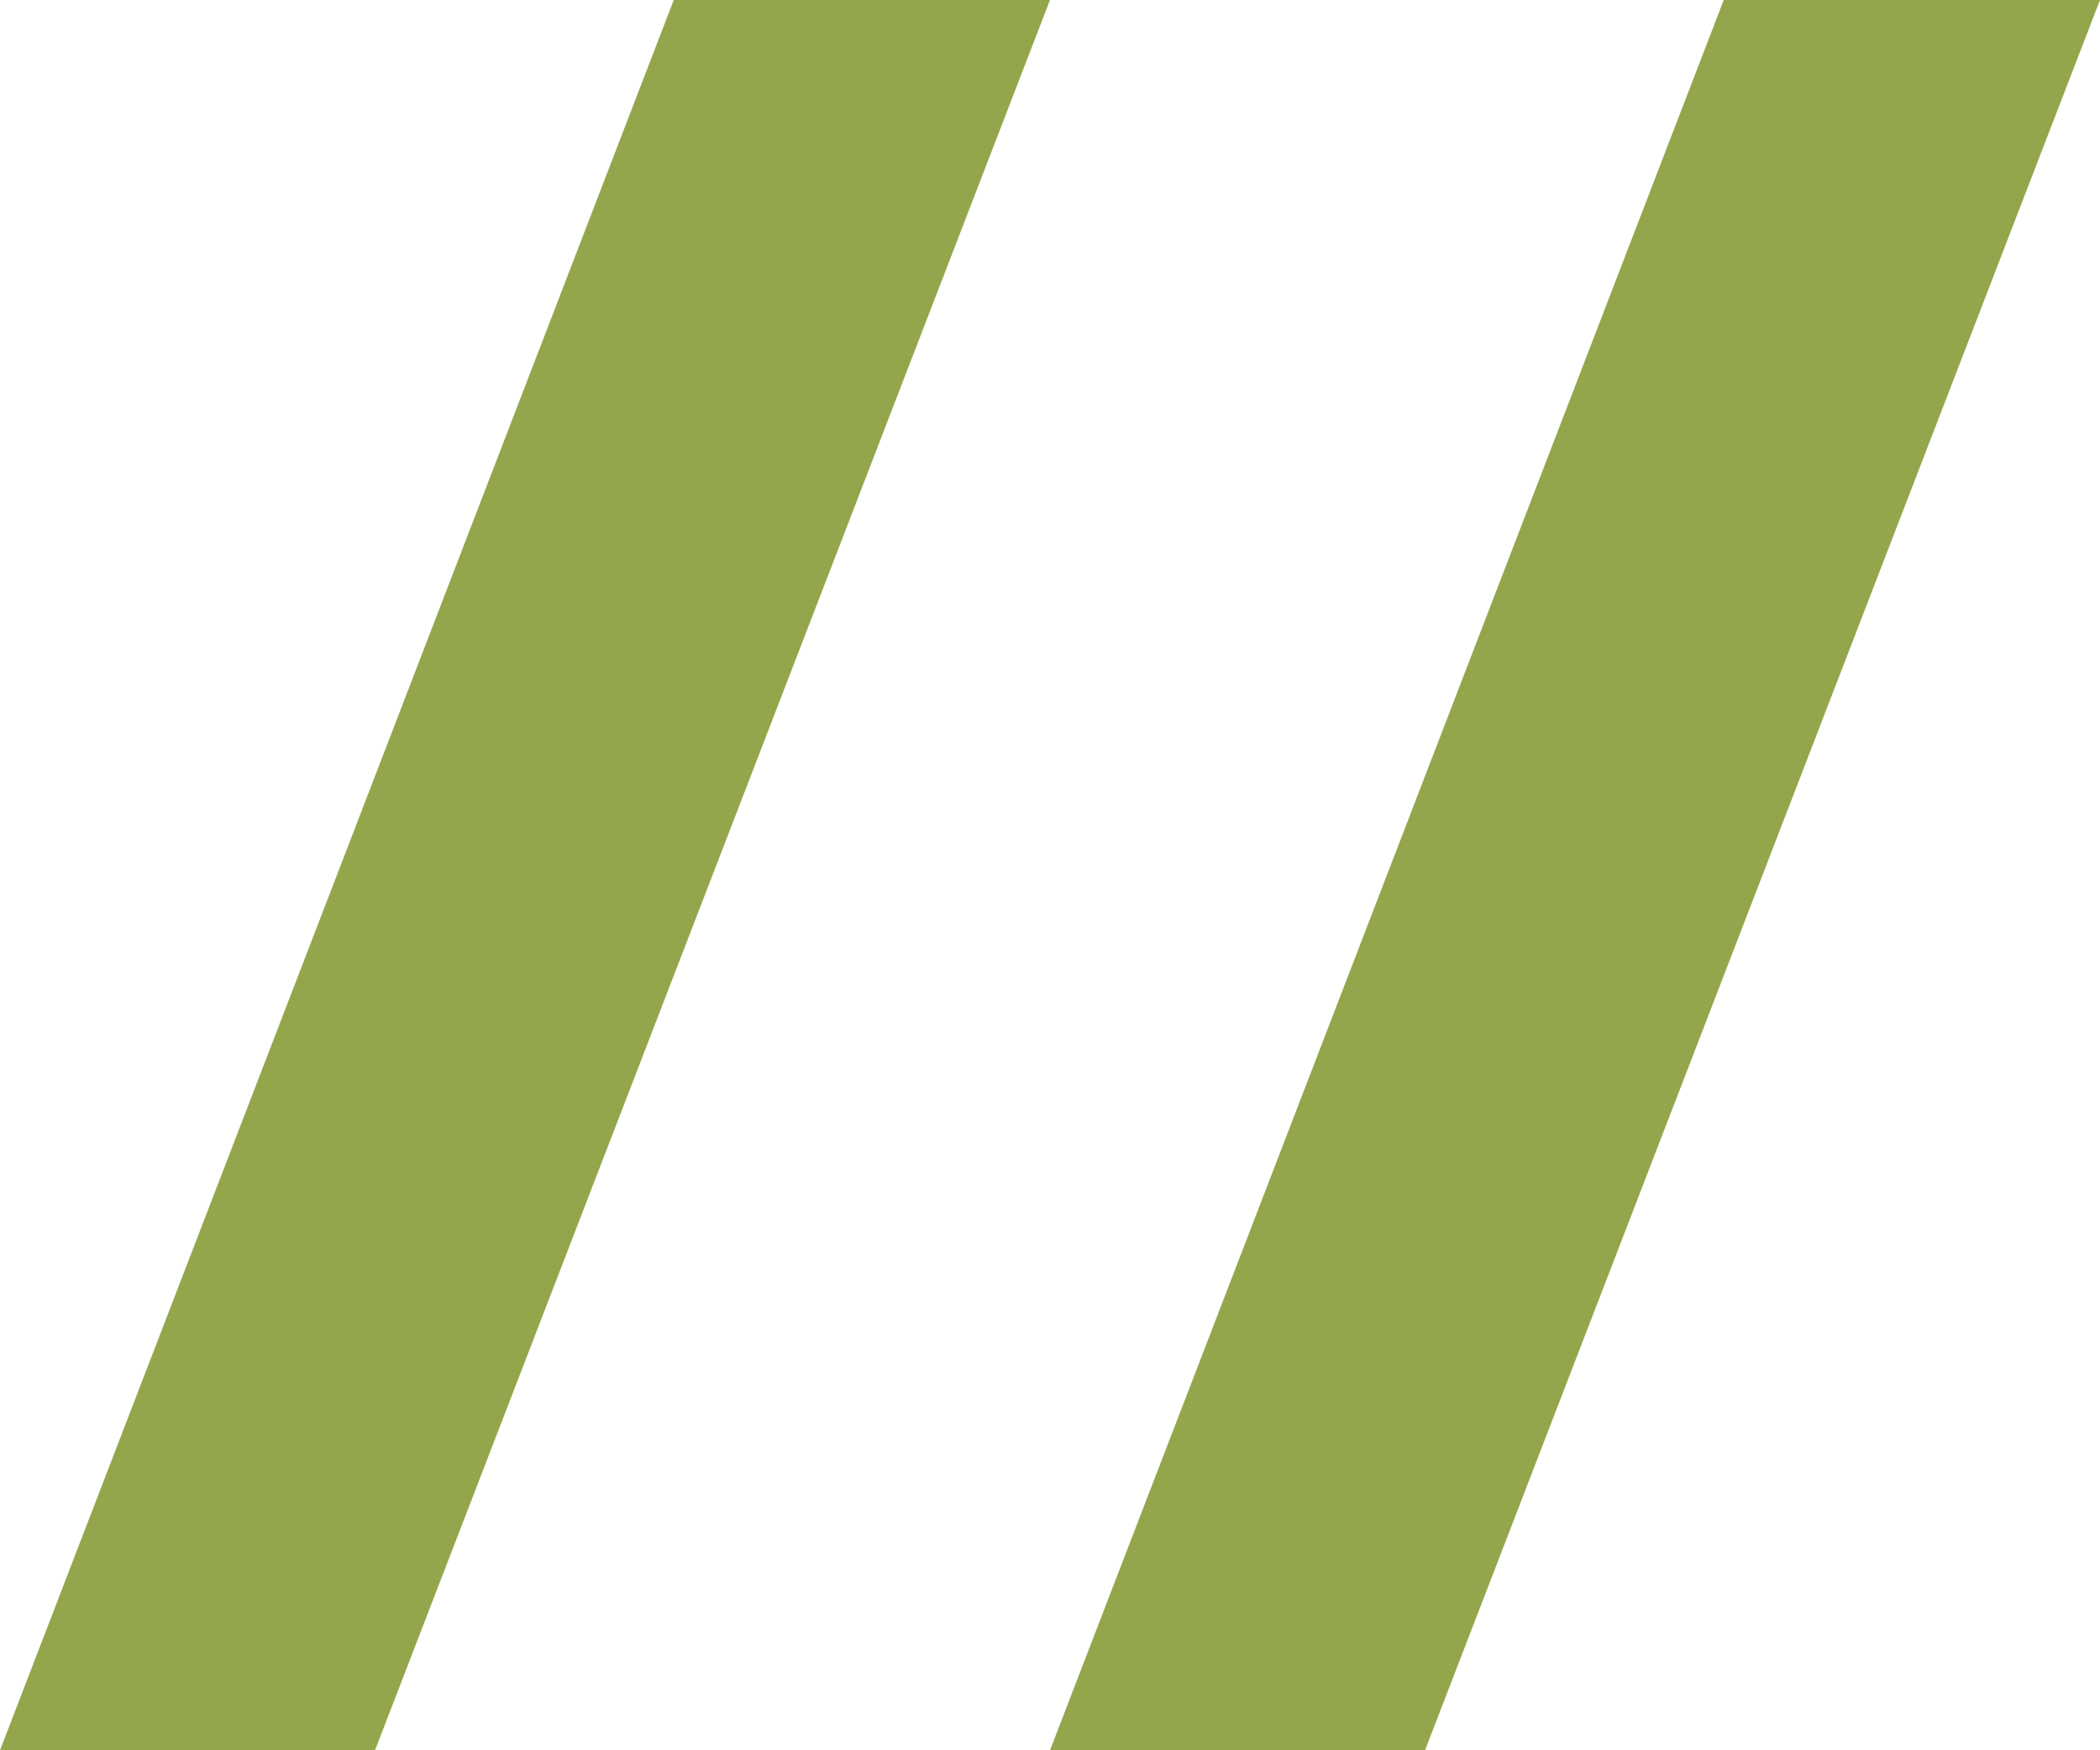
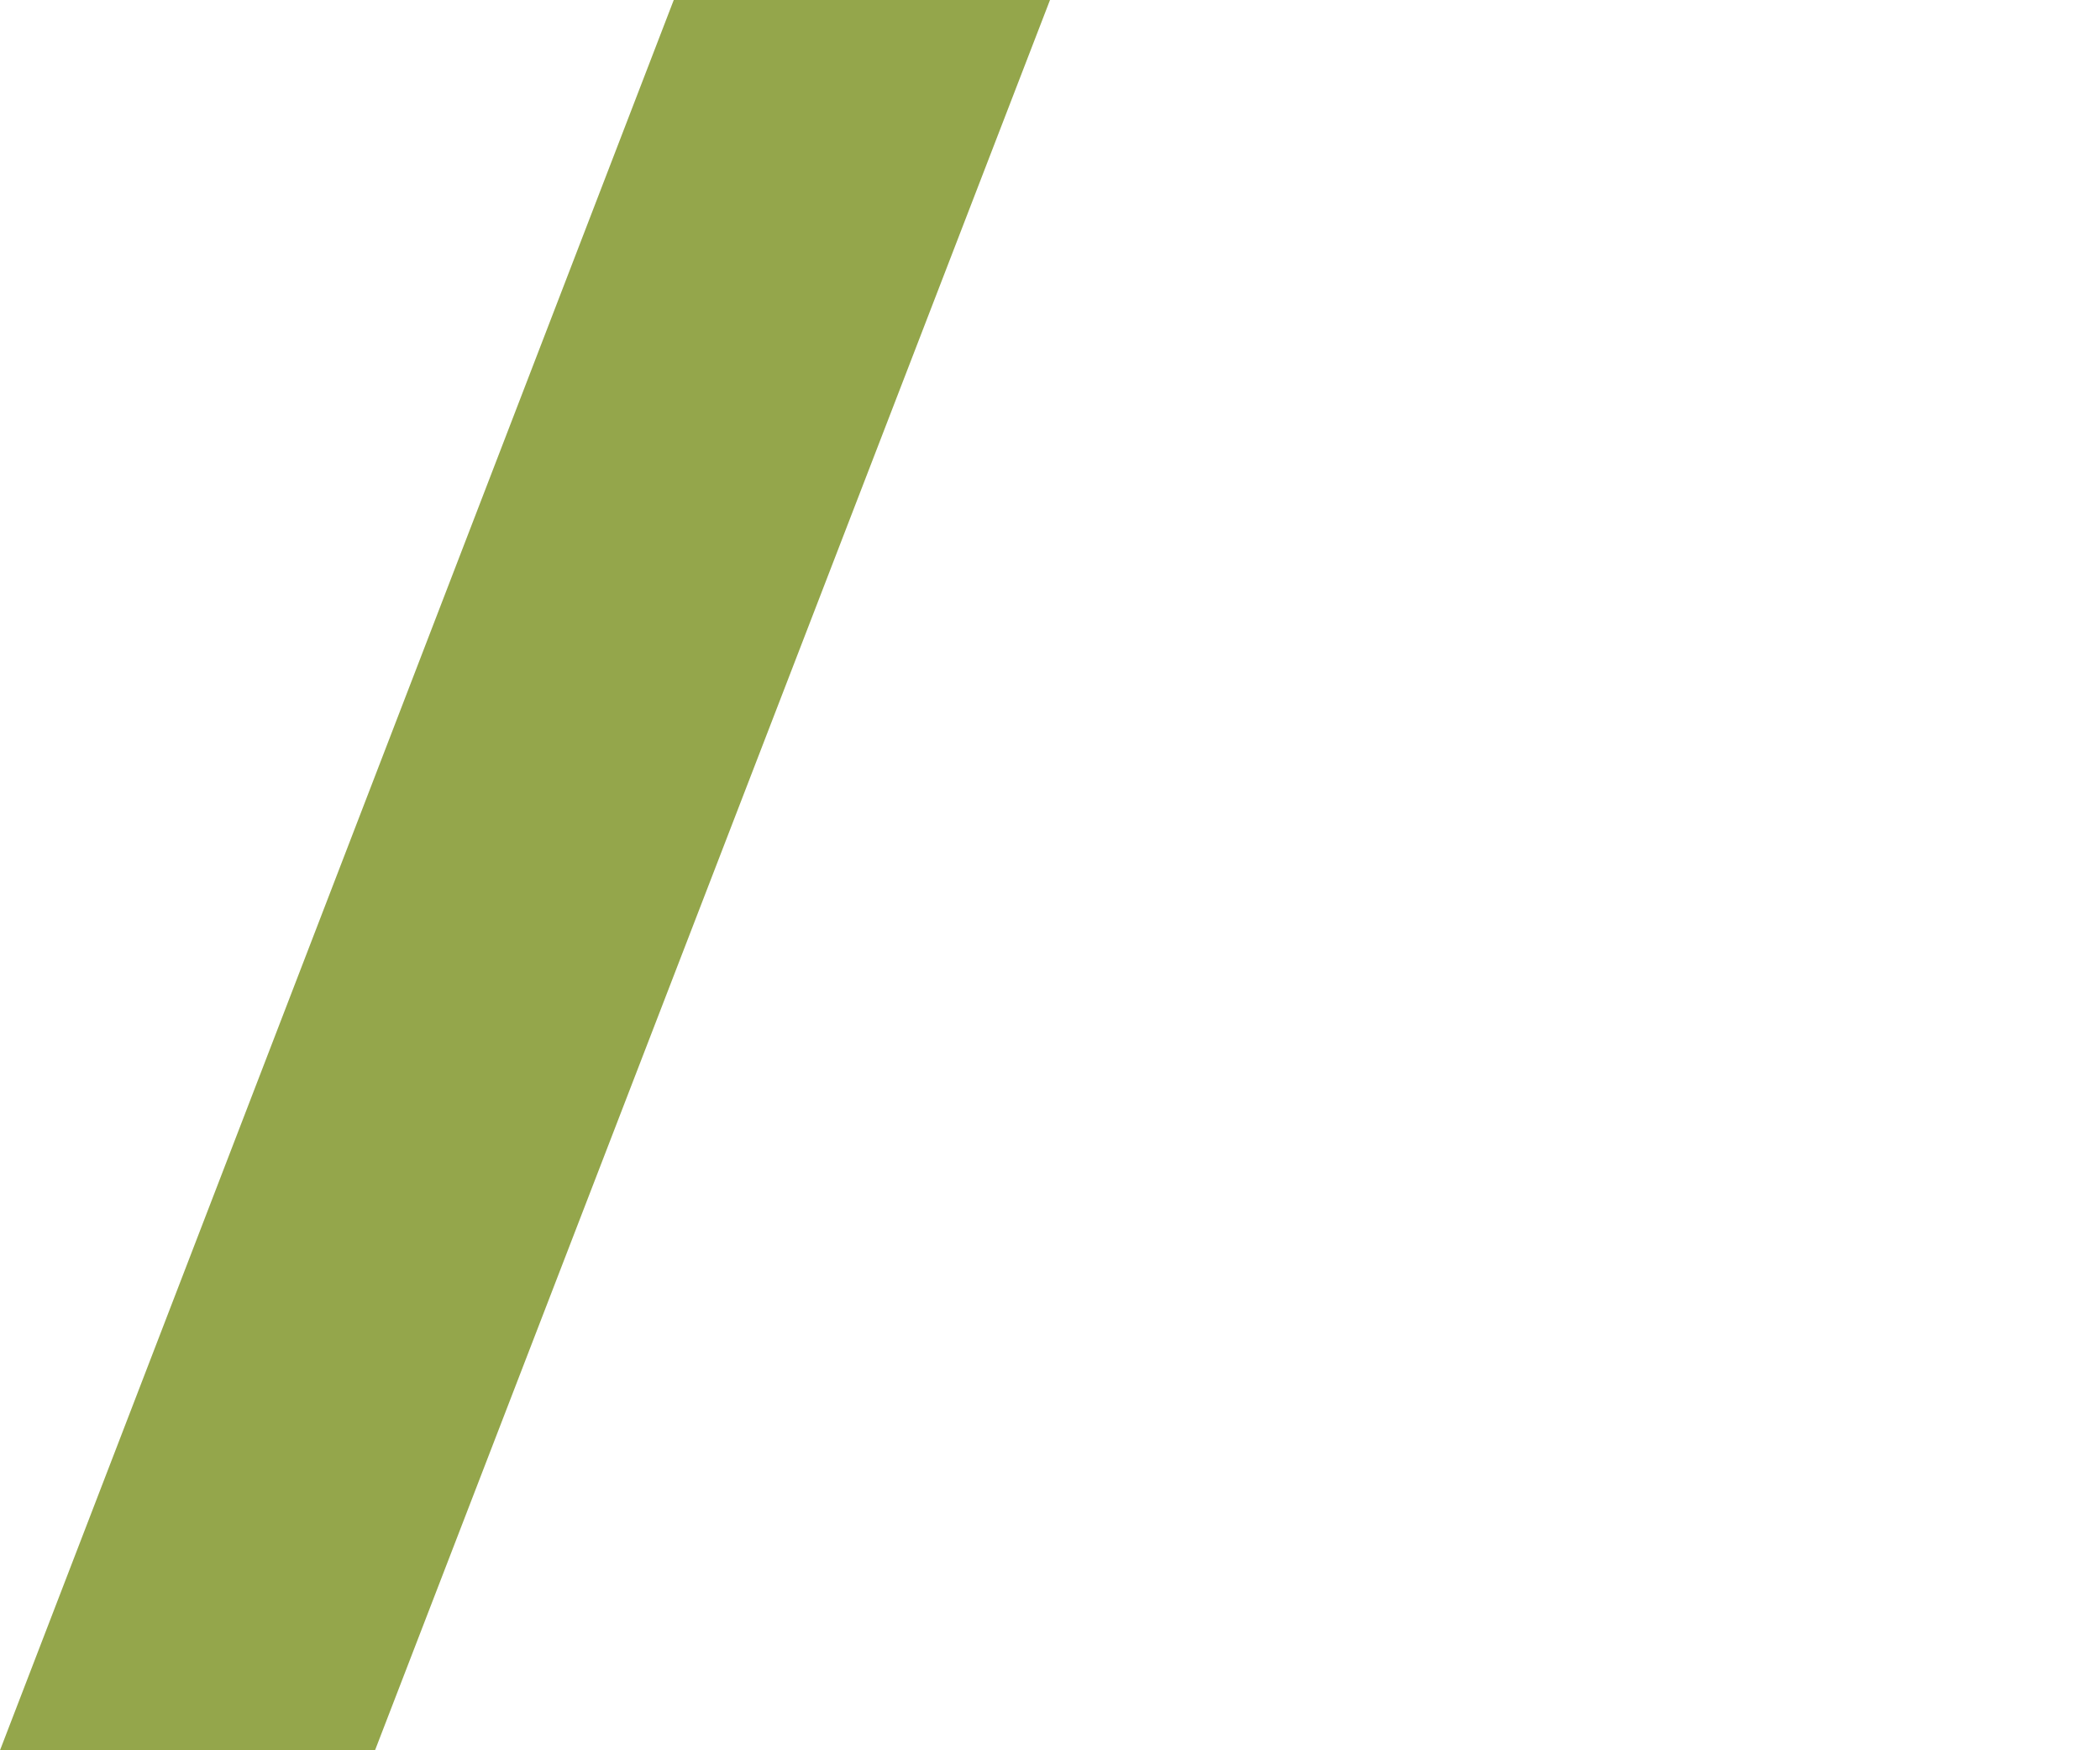
<svg xmlns="http://www.w3.org/2000/svg" width="24" height="20" viewBox="0 0 24 20" fill="none">
  <path d="M0 20L7.7 0H12L4.286 20H0Z" fill="#94A64B" />
-   <path d="M12 20L19.7 0H24L16.286 20H12Z" fill="#94A64B" />
</svg>